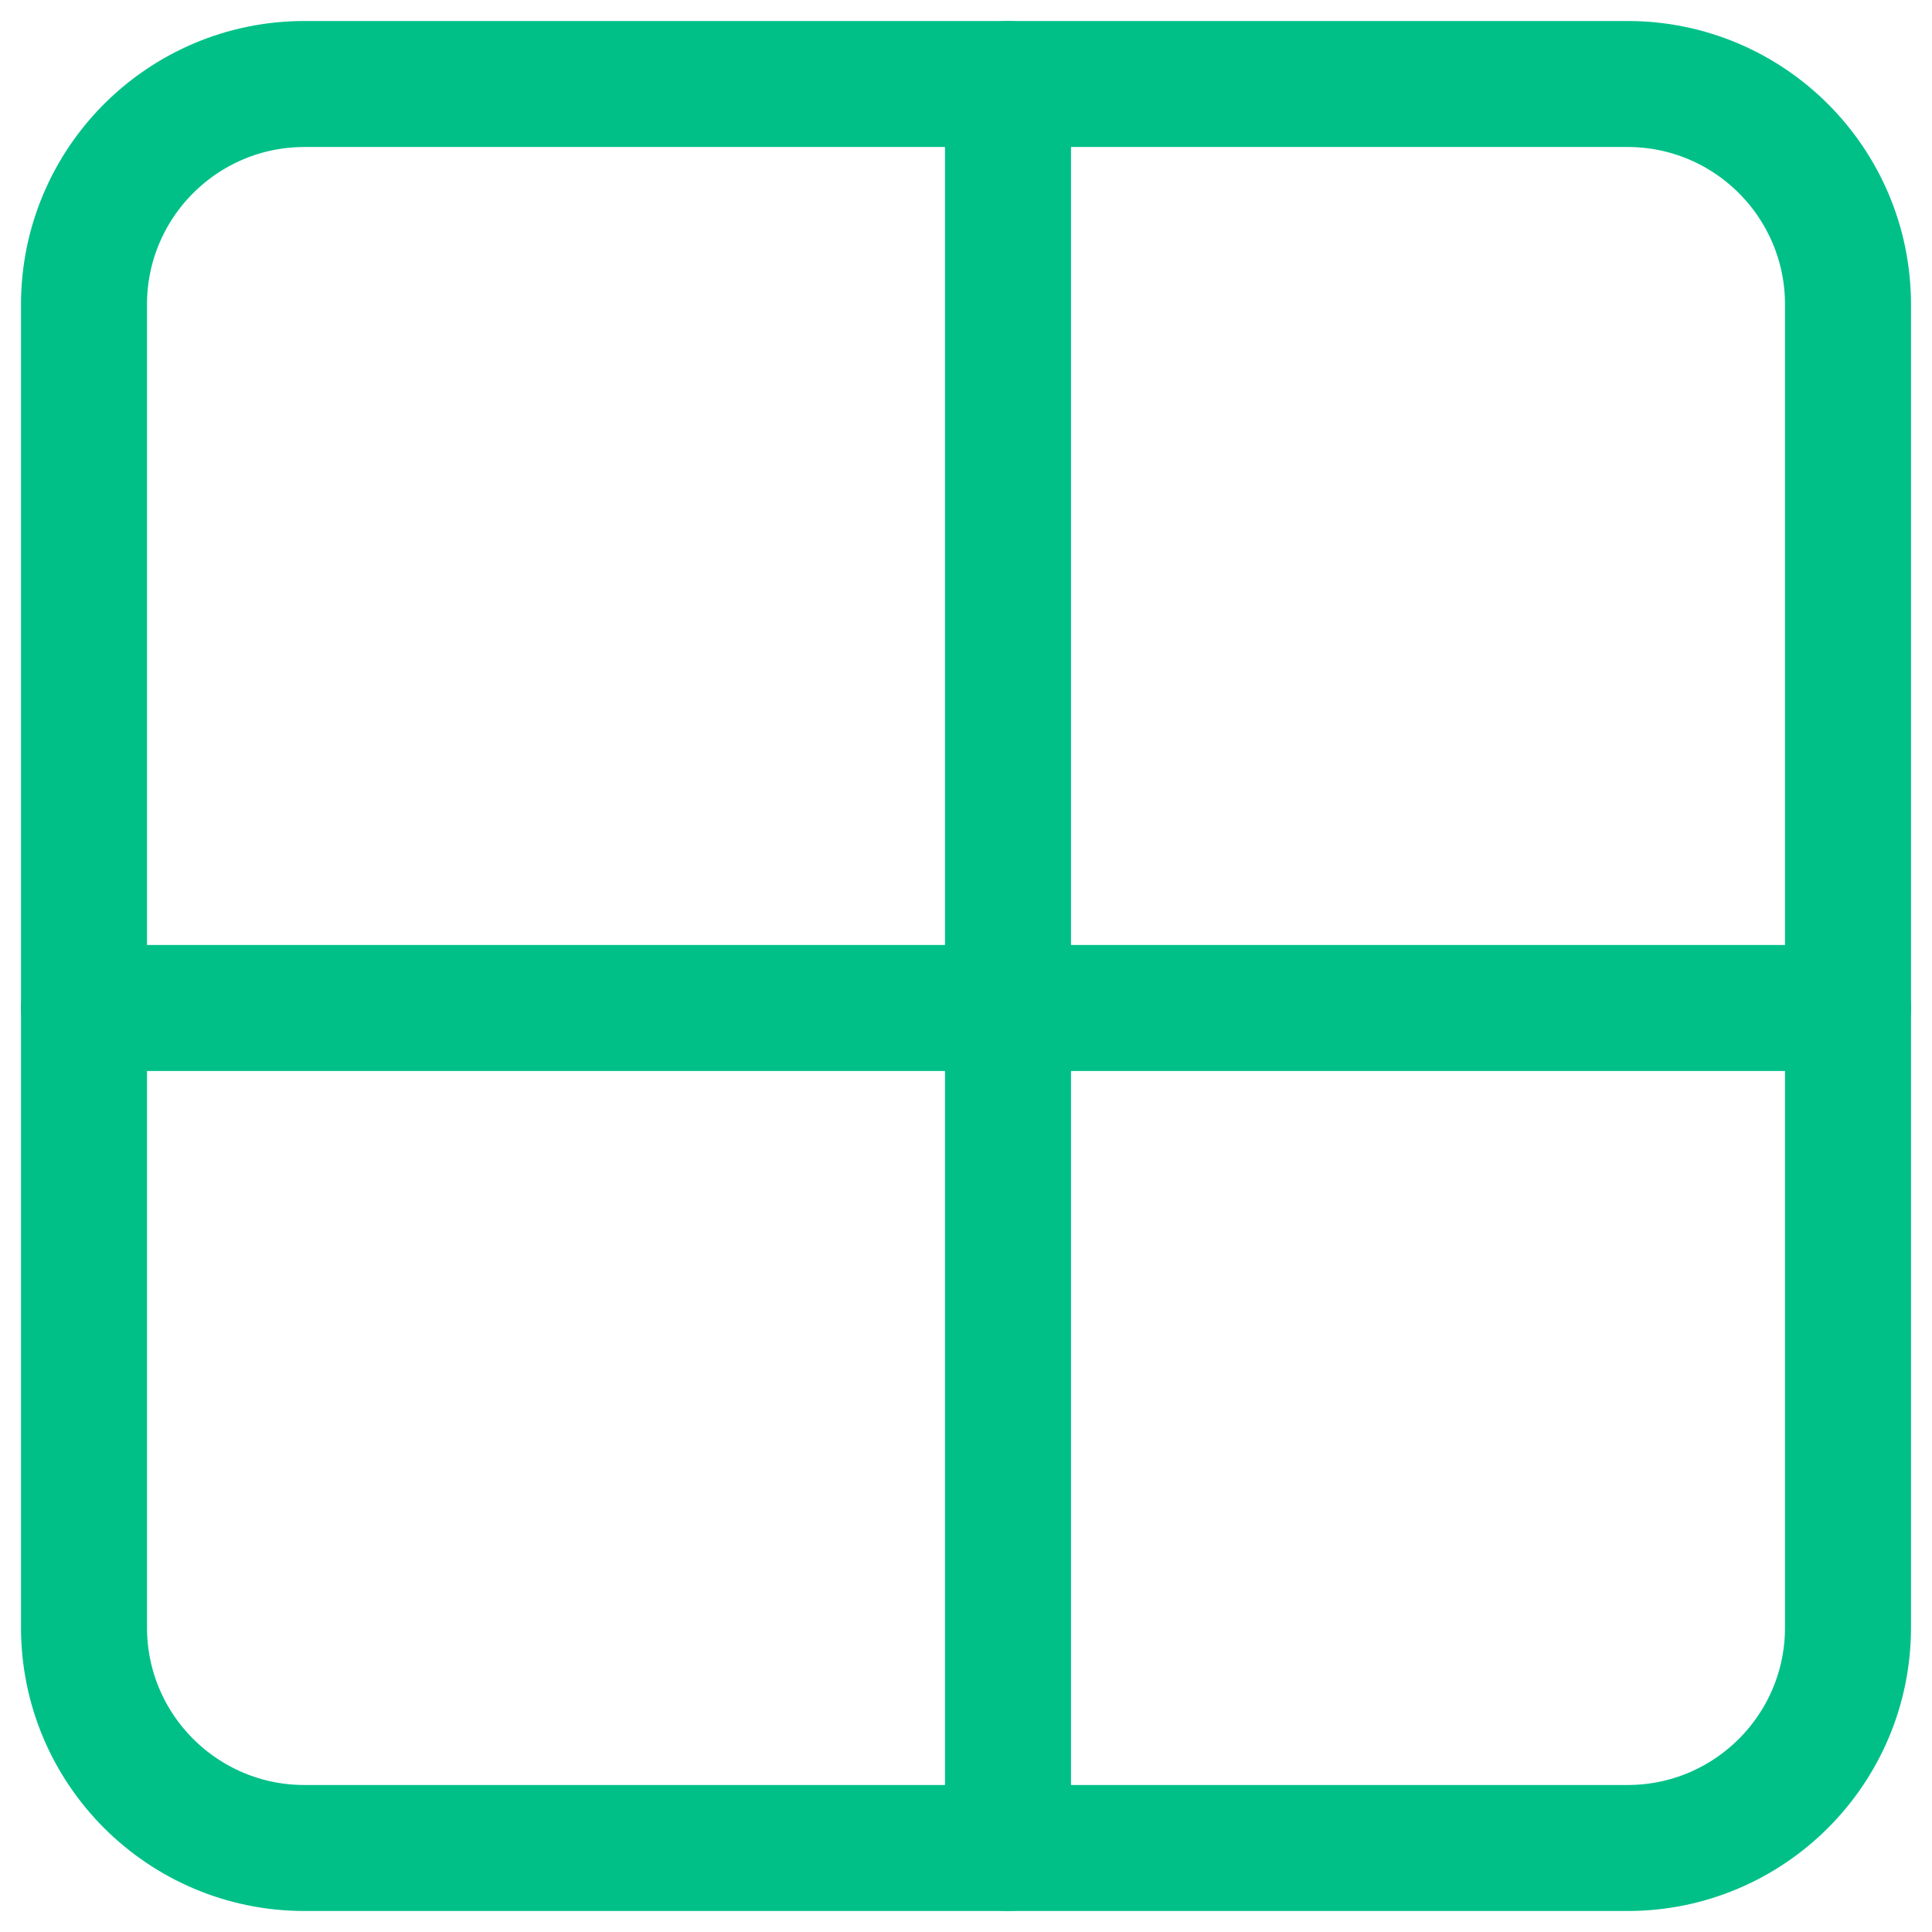
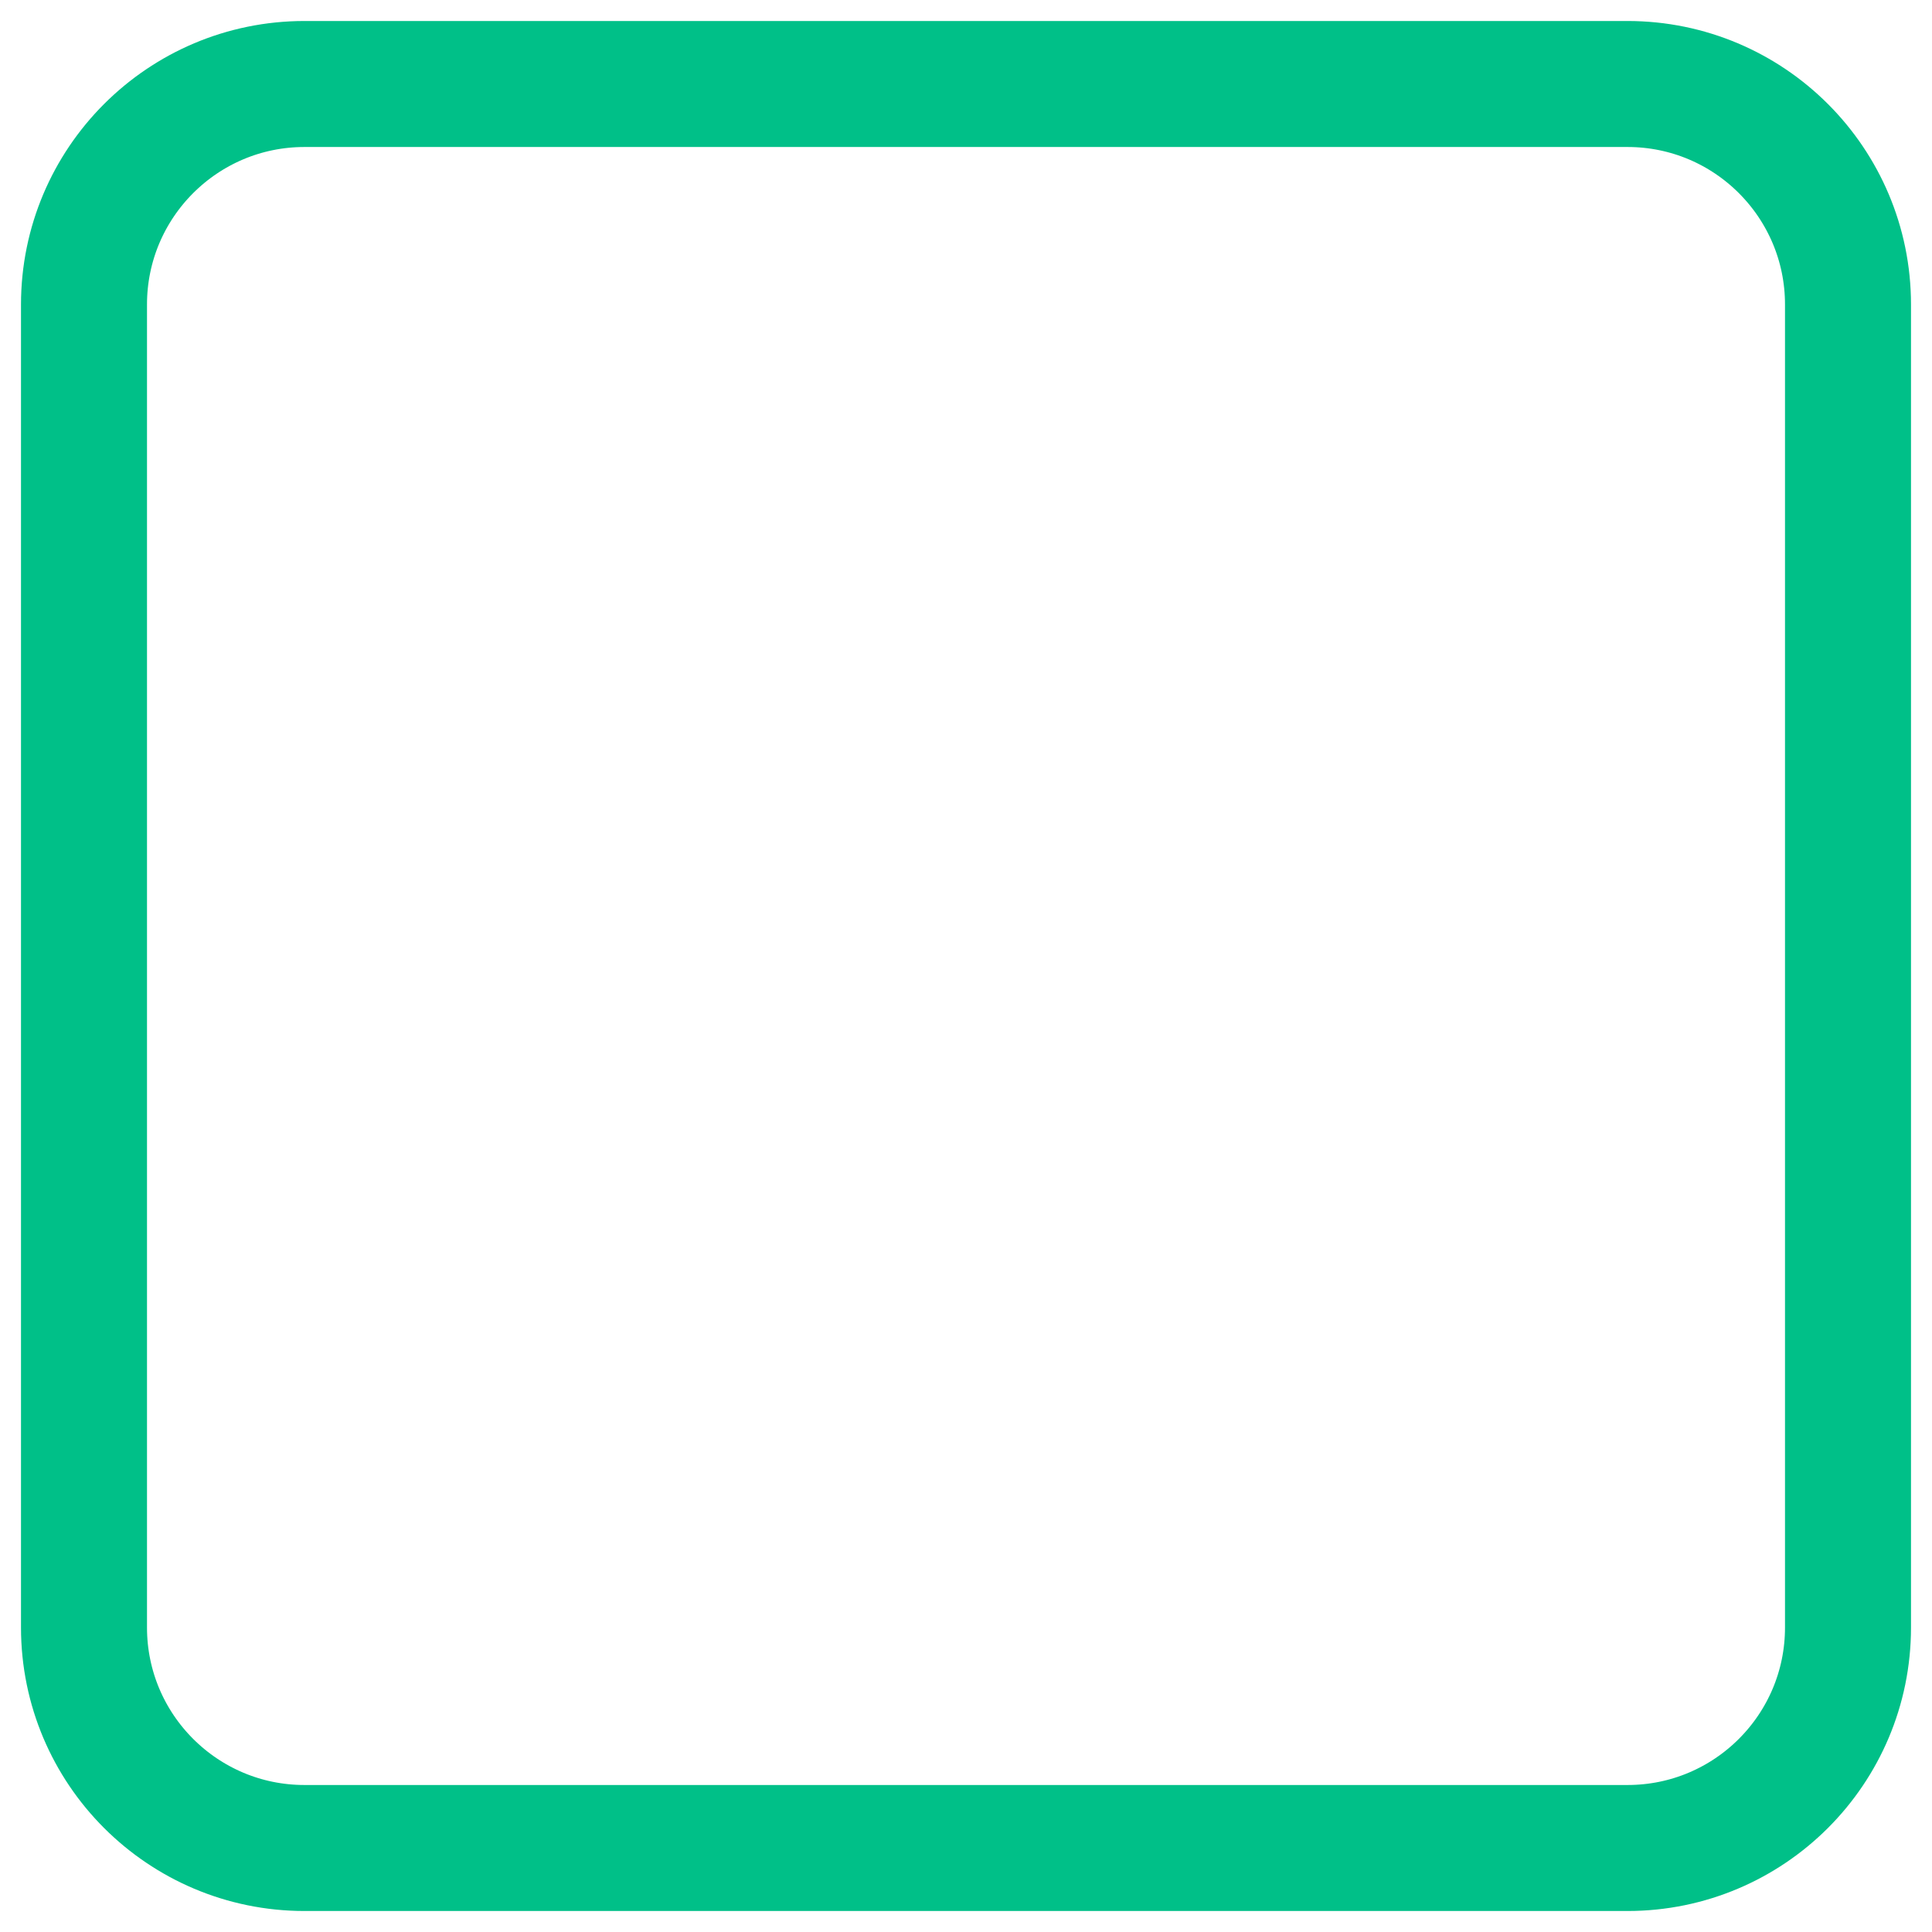
<svg xmlns="http://www.w3.org/2000/svg" width="46" height="46" viewBox="0 0 46 46" fill="none">
  <path d="M38.75 2H7.25C4.351 2 2 4.351 2 7.25V38.75C2 41.65 4.351 44 7.25 44H38.75C41.65 44 44 41.65 44 38.75V7.25C44 4.351 41.65 2 38.75 2Z" stroke="#00C088" stroke-width="3" stroke-linecap="round" stroke-linejoin="round" />
-   <path d="M2 24L44 24" stroke="#00C088" stroke-width="3" stroke-linecap="round" stroke-linejoin="round" />
-   <path d="M24 2L24 44" stroke="#00C088" stroke-width="3" stroke-linecap="round" stroke-linejoin="round" />
</svg>